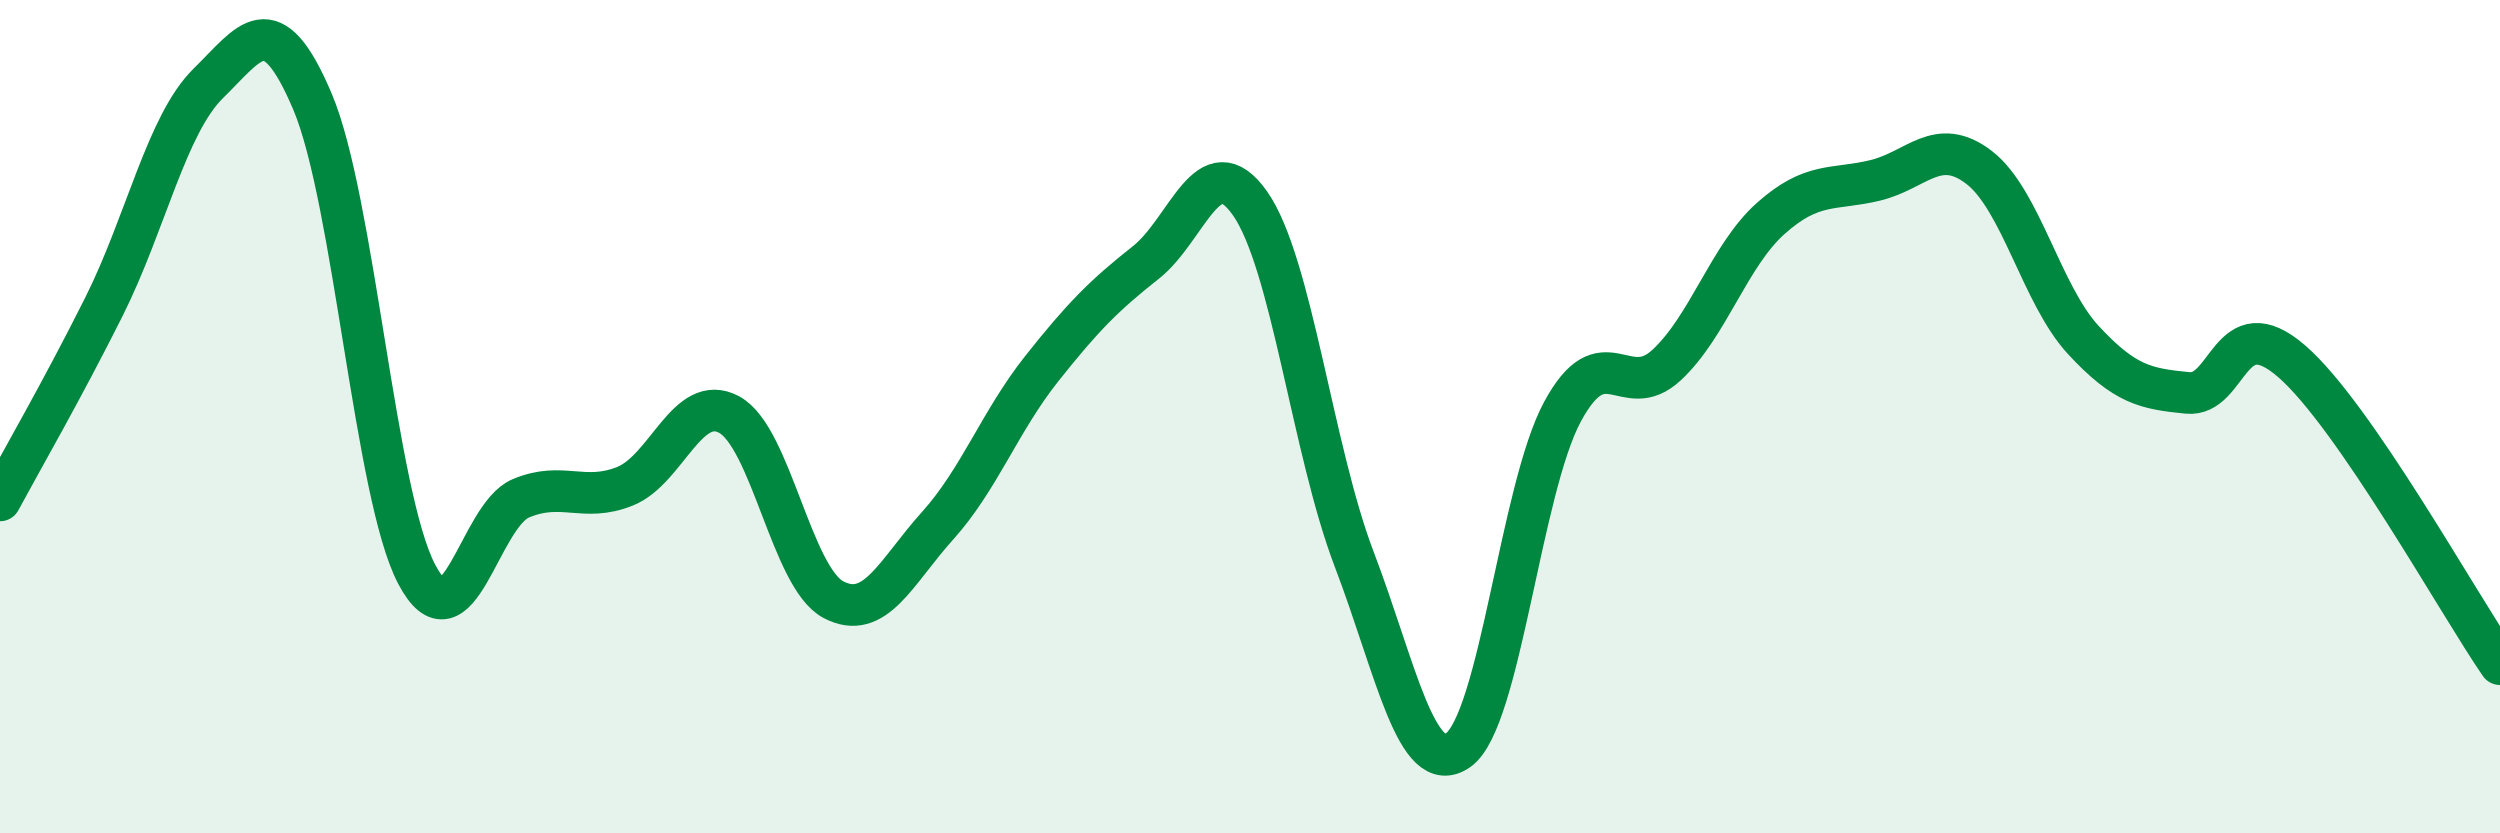
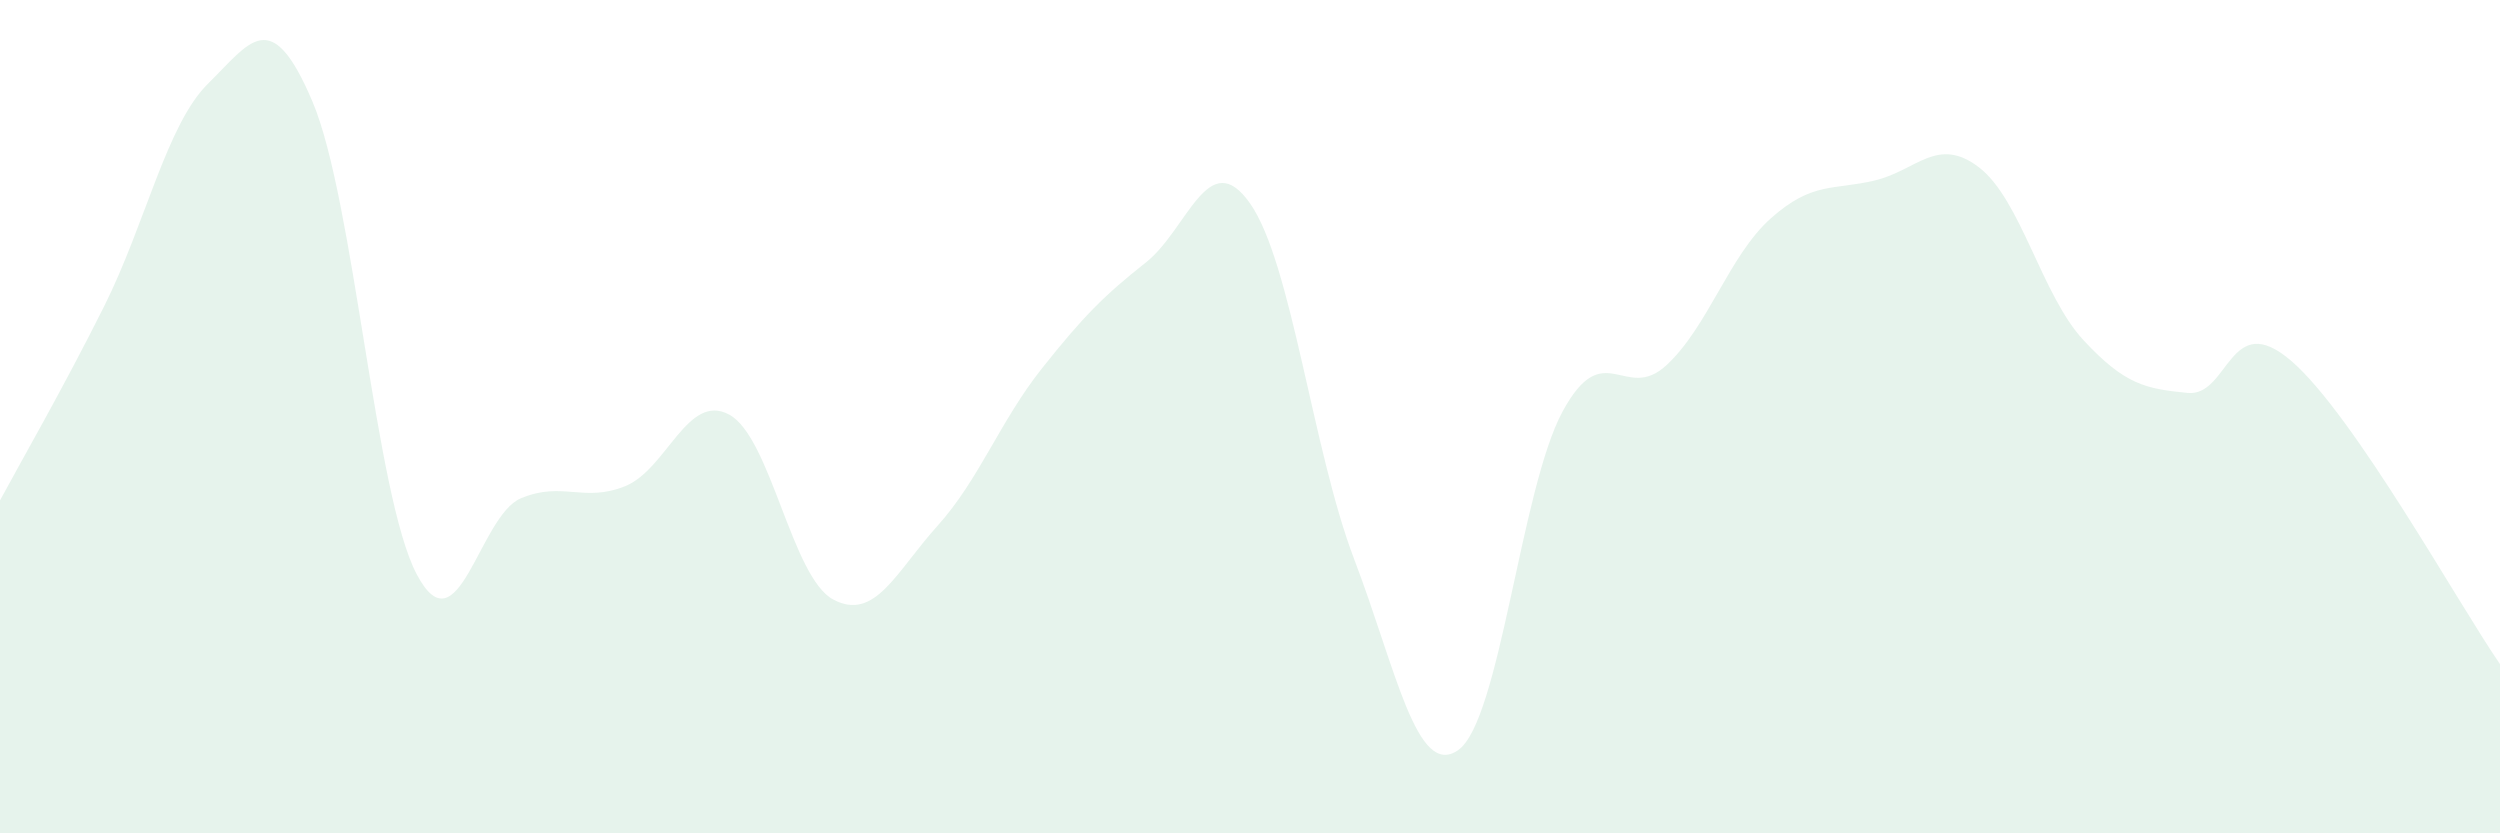
<svg xmlns="http://www.w3.org/2000/svg" width="60" height="20" viewBox="0 0 60 20">
  <path d="M 0,12.01 C 0.5,11.08 1.5,9.35 2.5,7.35 C 3.5,5.35 4,2.98 5,2 C 6,1.02 6.5,0.08 7.5,2.44 C 8.5,4.8 9,11.88 10,13.78 C 11,15.68 11.5,12.38 12.5,11.96 C 13.5,11.54 14,12.07 15,11.67 C 16,11.27 16.5,9.41 17.5,9.95 C 18.5,10.49 19,13.86 20,14.39 C 21,14.92 21.5,13.73 22.5,12.62 C 23.5,11.51 24,10.11 25,8.85 C 26,7.59 26.5,7.09 27.5,6.3 C 28.5,5.51 29,3.46 30,4.88 C 31,6.3 31.5,10.8 32.5,13.42 C 33.5,16.04 34,18.71 35,18 C 36,17.29 36.5,11.73 37.5,9.88 C 38.5,8.03 39,9.69 40,8.76 C 41,7.83 41.5,6.13 42.5,5.24 C 43.5,4.35 44,4.57 45,4.33 C 46,4.09 46.5,3.25 47.5,4.02 C 48.5,4.79 49,7.08 50,8.16 C 51,9.24 51.5,9.33 52.5,9.43 C 53.5,9.53 53.5,7.37 55,8.67 C 56.5,9.97 59,14.49 60,15.94L60 20L0 20Z" fill="#008740" opacity="0.1" stroke-linecap="round" stroke-linejoin="round" />
-   <path d="M 0,12.01 C 0.5,11.08 1.5,9.35 2.5,7.35 C 3.5,5.35 4,2.98 5,2 C 6,1.02 6.5,0.08 7.5,2.44 C 8.5,4.8 9,11.88 10,13.78 C 11,15.68 11.5,12.38 12.5,11.96 C 13.5,11.54 14,12.07 15,11.67 C 16,11.27 16.5,9.41 17.5,9.95 C 18.5,10.49 19,13.86 20,14.39 C 21,14.92 21.5,13.73 22.5,12.62 C 23.5,11.51 24,10.11 25,8.85 C 26,7.59 26.5,7.09 27.5,6.3 C 28.5,5.51 29,3.46 30,4.88 C 31,6.3 31.5,10.8 32.5,13.42 C 33.5,16.04 34,18.71 35,18 C 36,17.29 36.5,11.73 37.5,9.88 C 38.5,8.03 39,9.69 40,8.76 C 41,7.83 41.5,6.13 42.5,5.24 C 43.5,4.35 44,4.57 45,4.33 C 46,4.09 46.5,3.25 47.5,4.02 C 48.5,4.79 49,7.08 50,8.16 C 51,9.24 51.5,9.33 52.5,9.43 C 53.5,9.53 53.5,7.37 55,8.67 C 56.5,9.97 59,14.49 60,15.94" stroke="#008740" stroke-width="1" fill="none" stroke-linecap="round" stroke-linejoin="round" />
</svg>